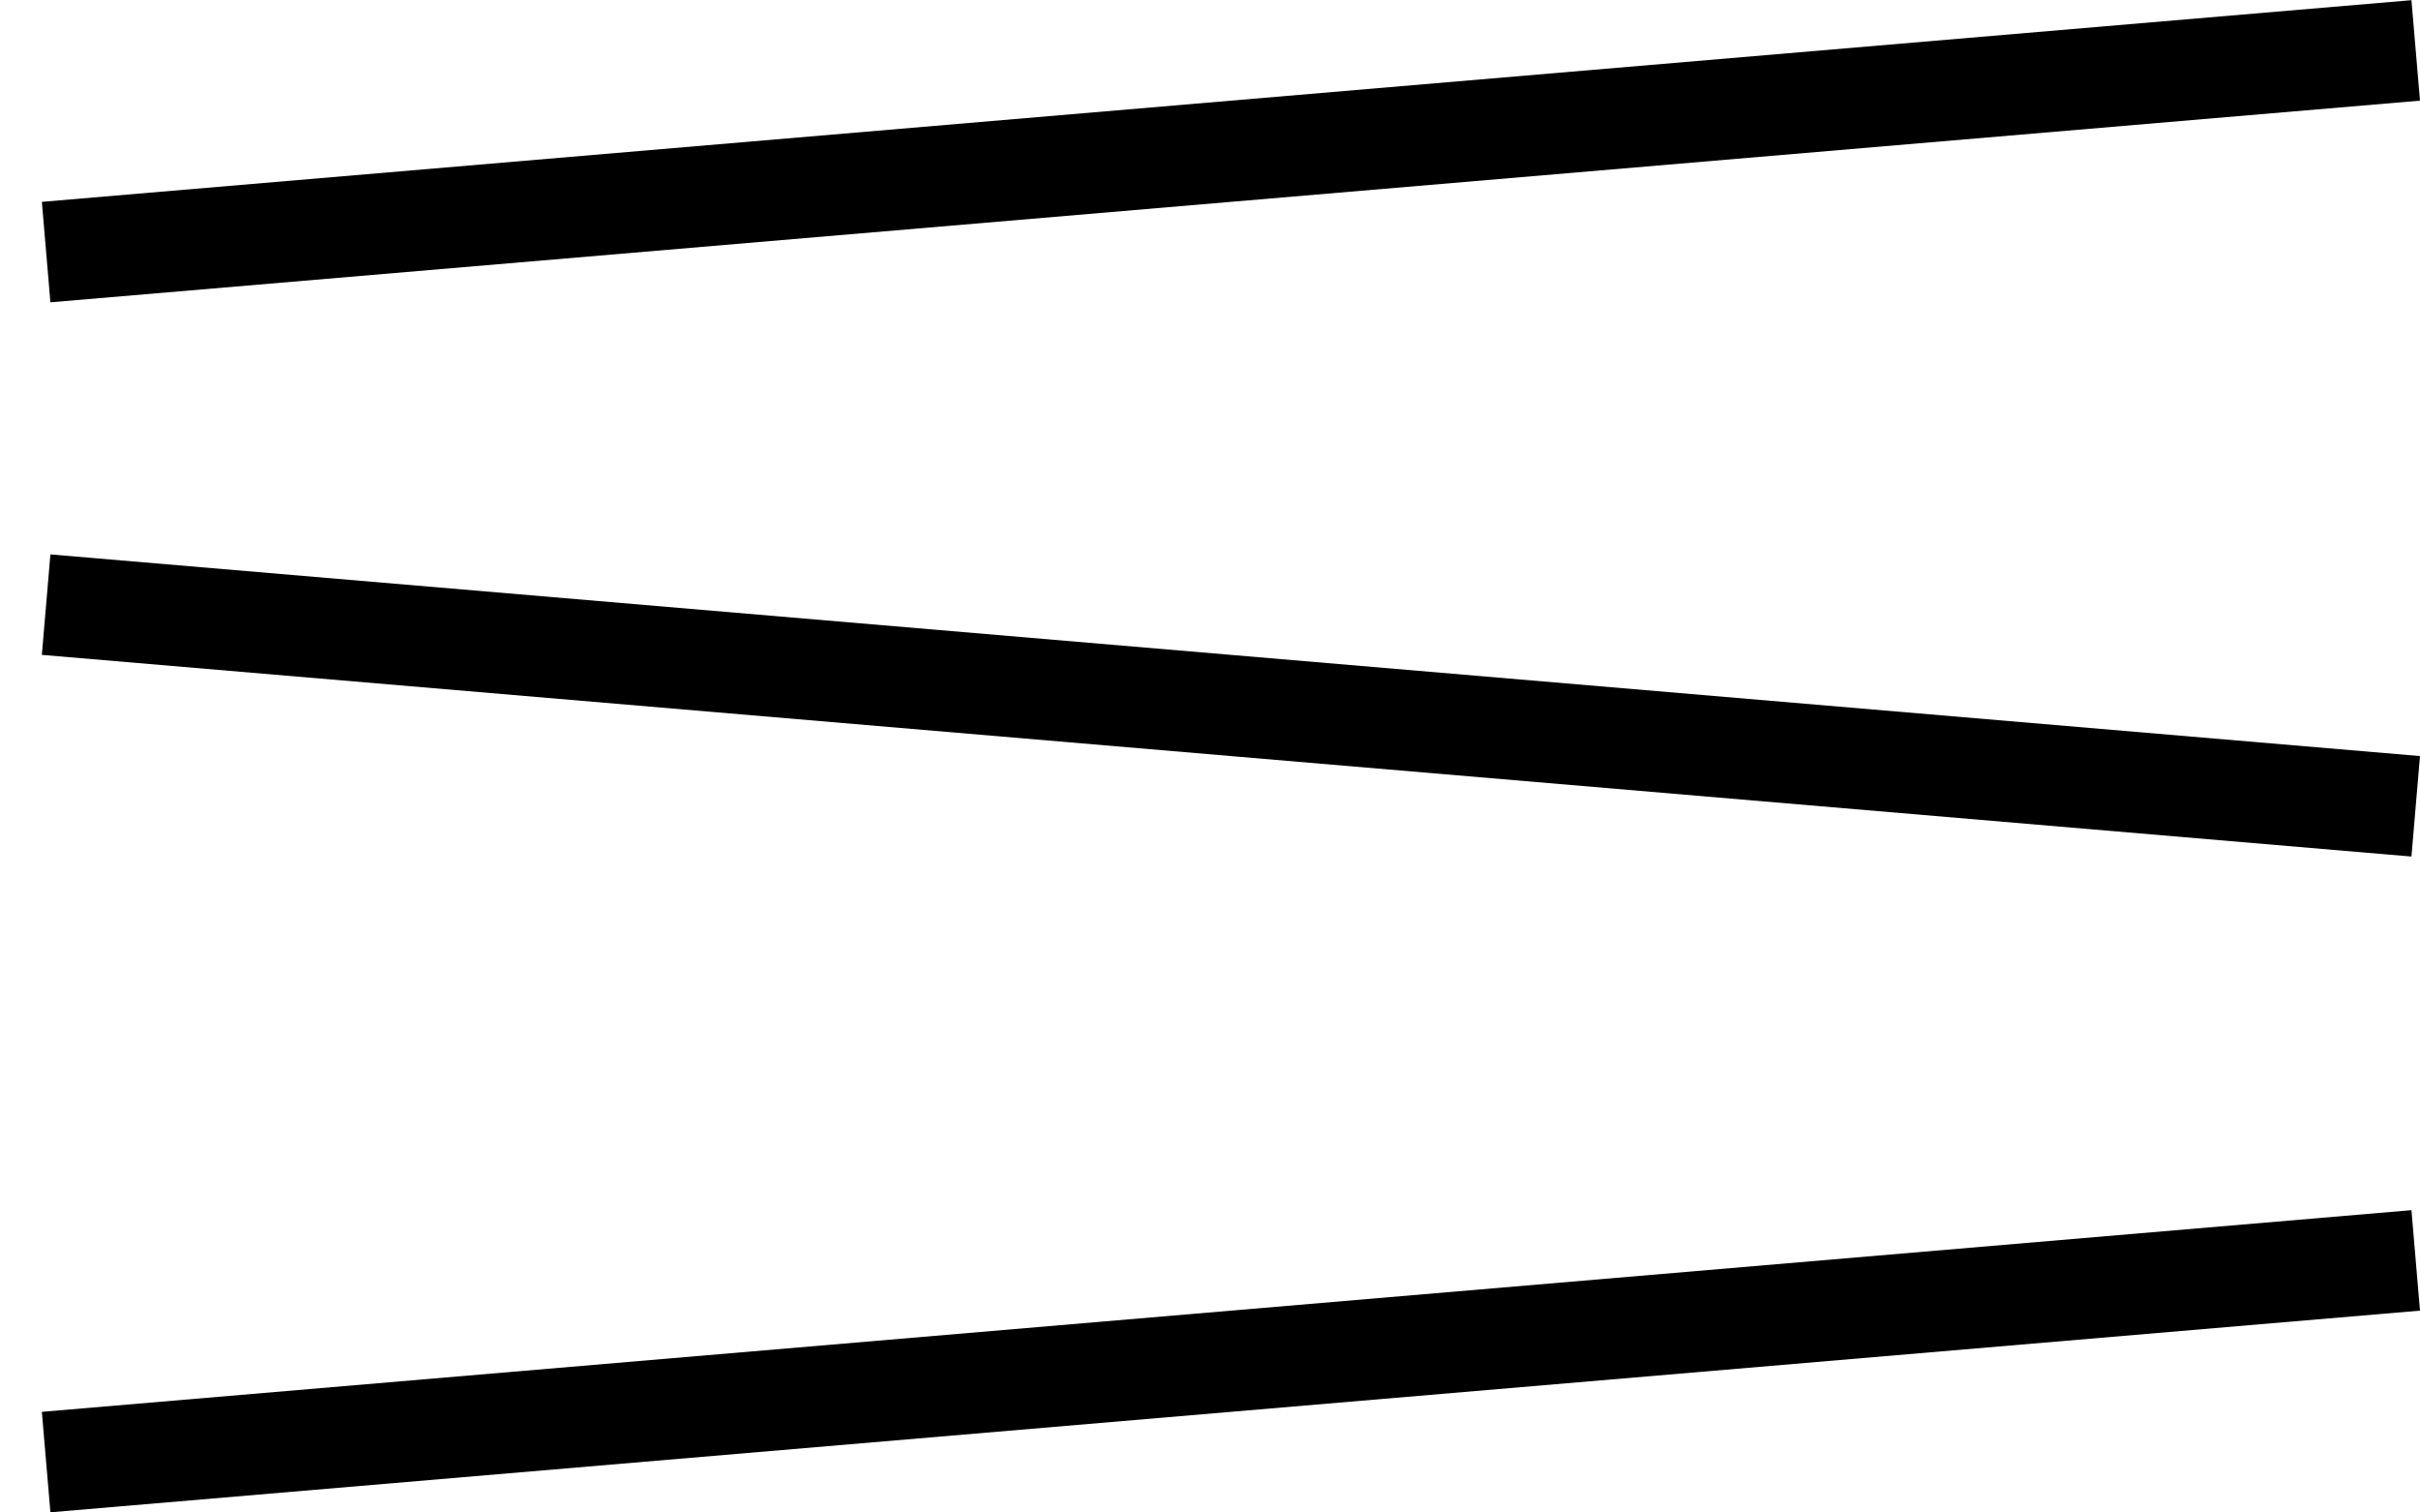
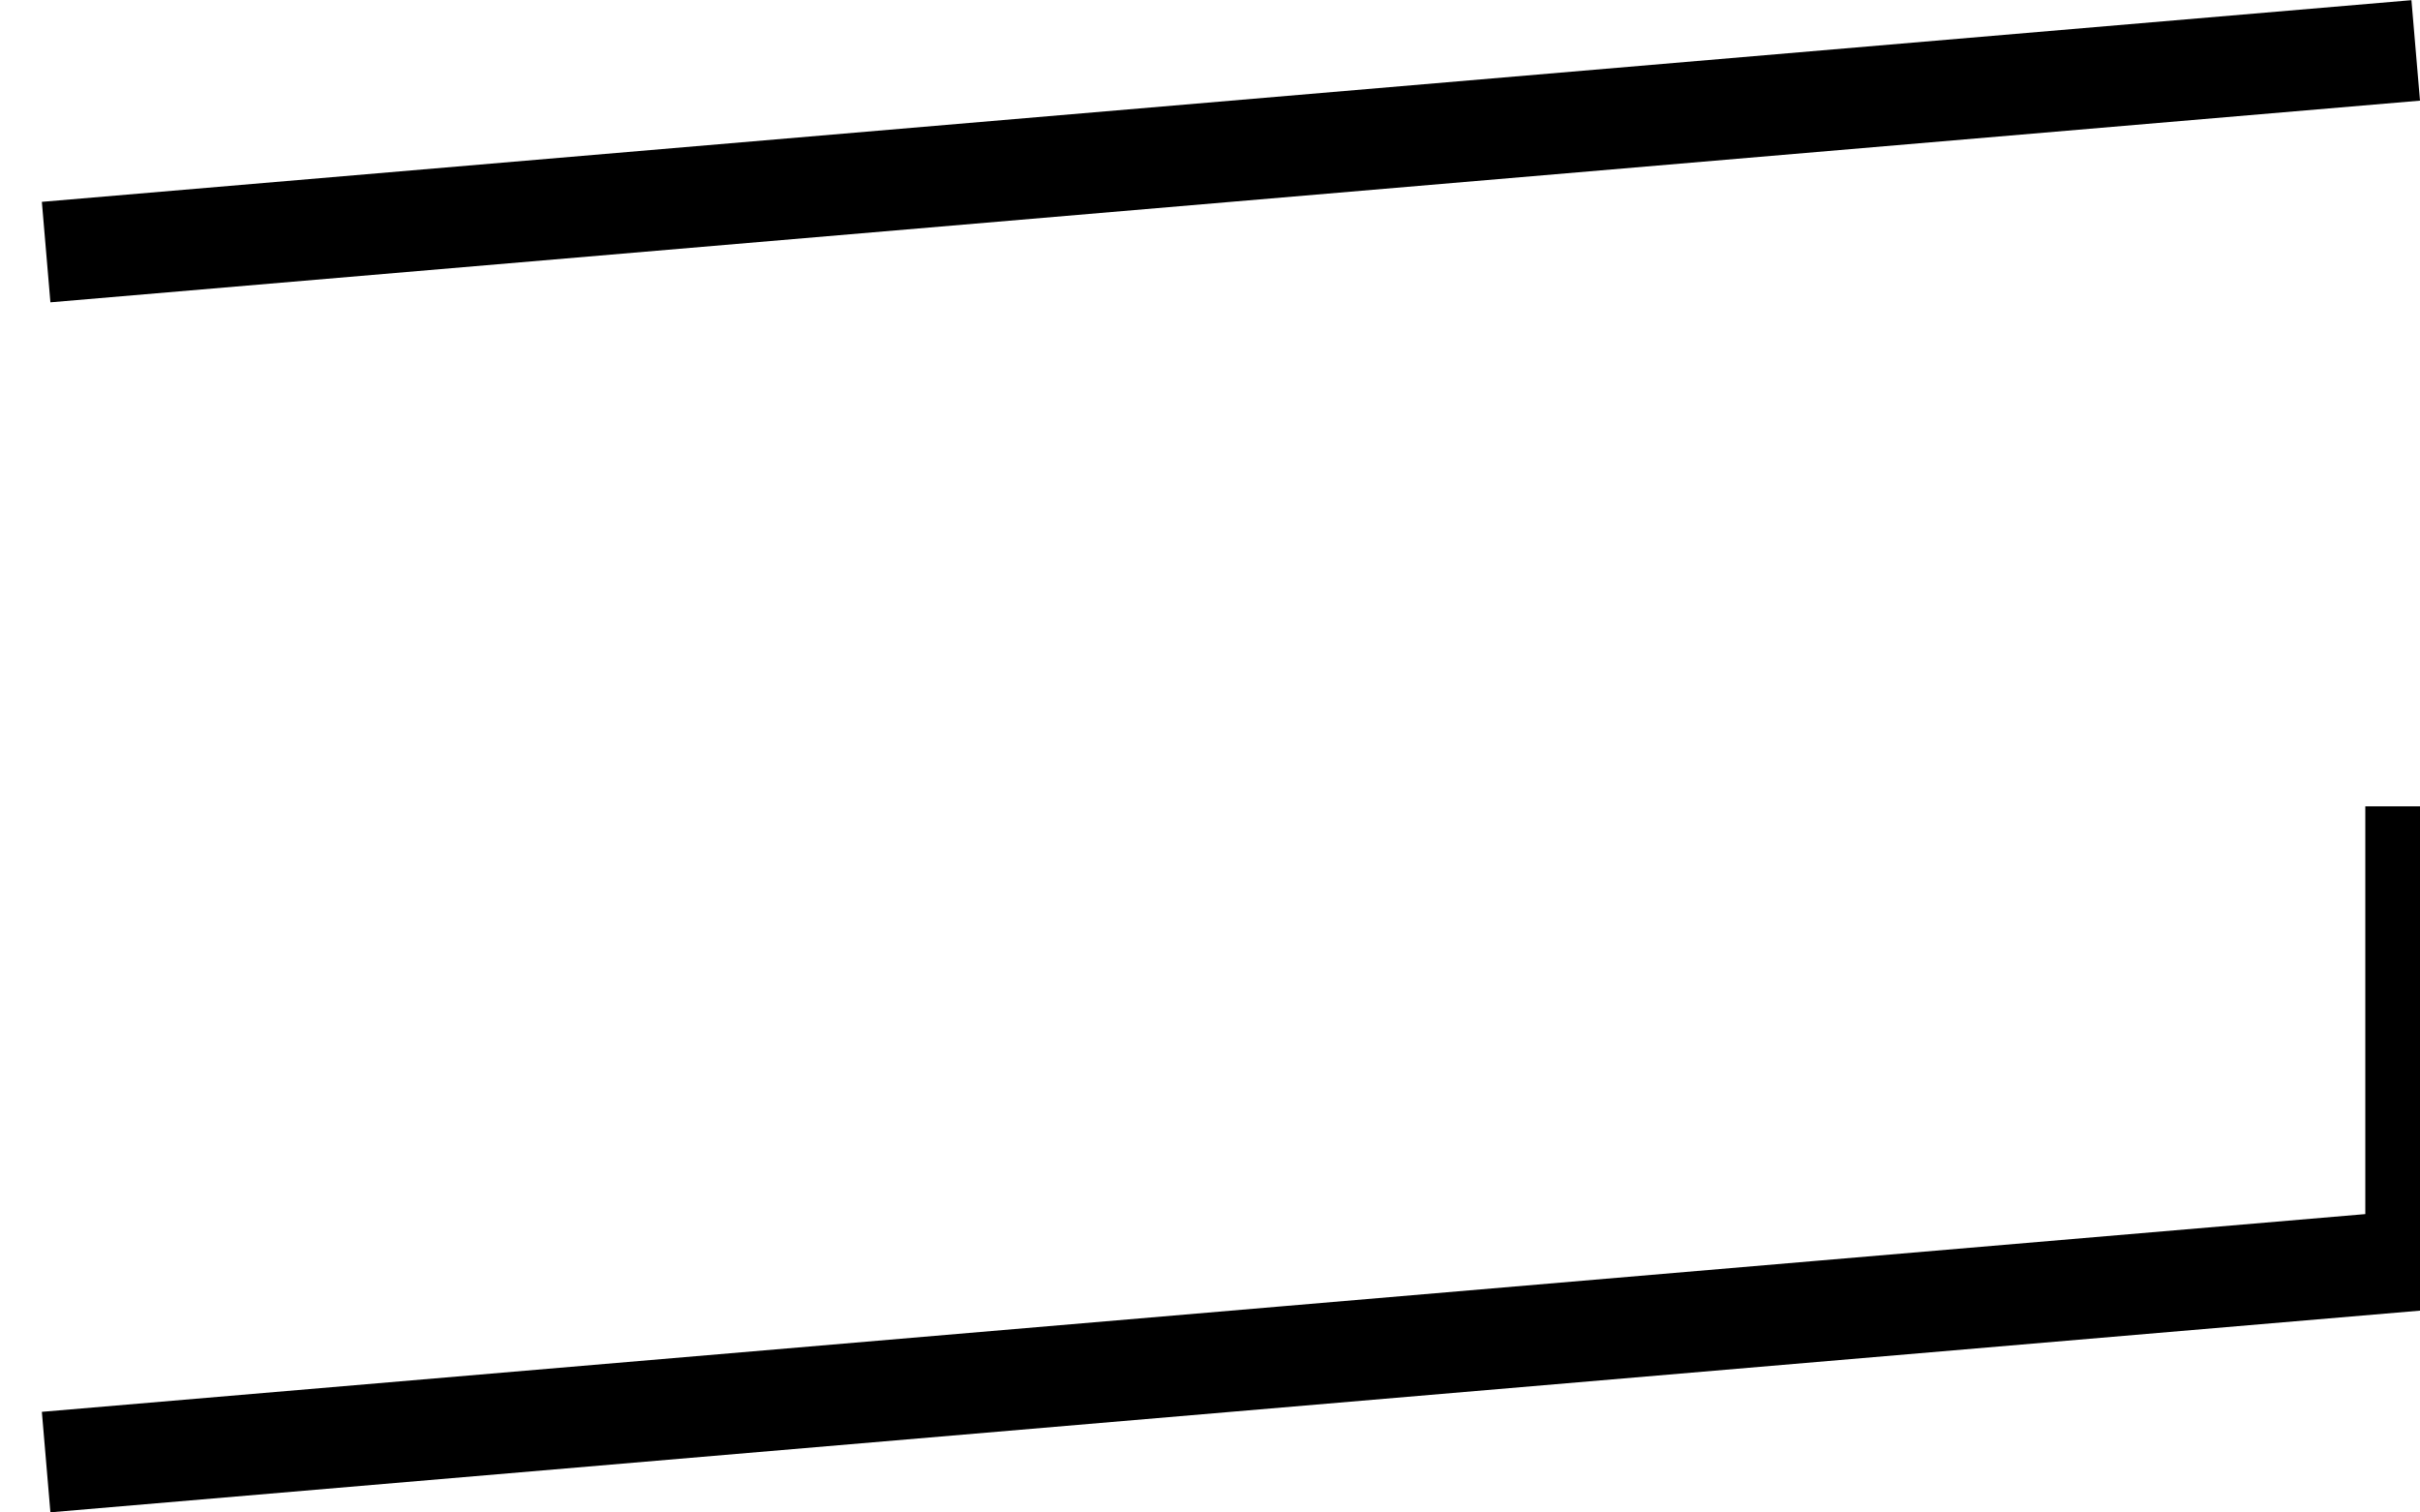
<svg xmlns="http://www.w3.org/2000/svg" width="48" height="30" viewBox="0 0 48 30" fill="none">
-   <path d="M0.915 5L47.915 1M0.915 29L47.915 25M0.915 11.993L47.915 15.993" stroke="black" stroke-width="2" />
+   <path d="M0.915 5L47.915 1M0.915 29L47.915 25L47.915 15.993" stroke="black" stroke-width="2" />
</svg>